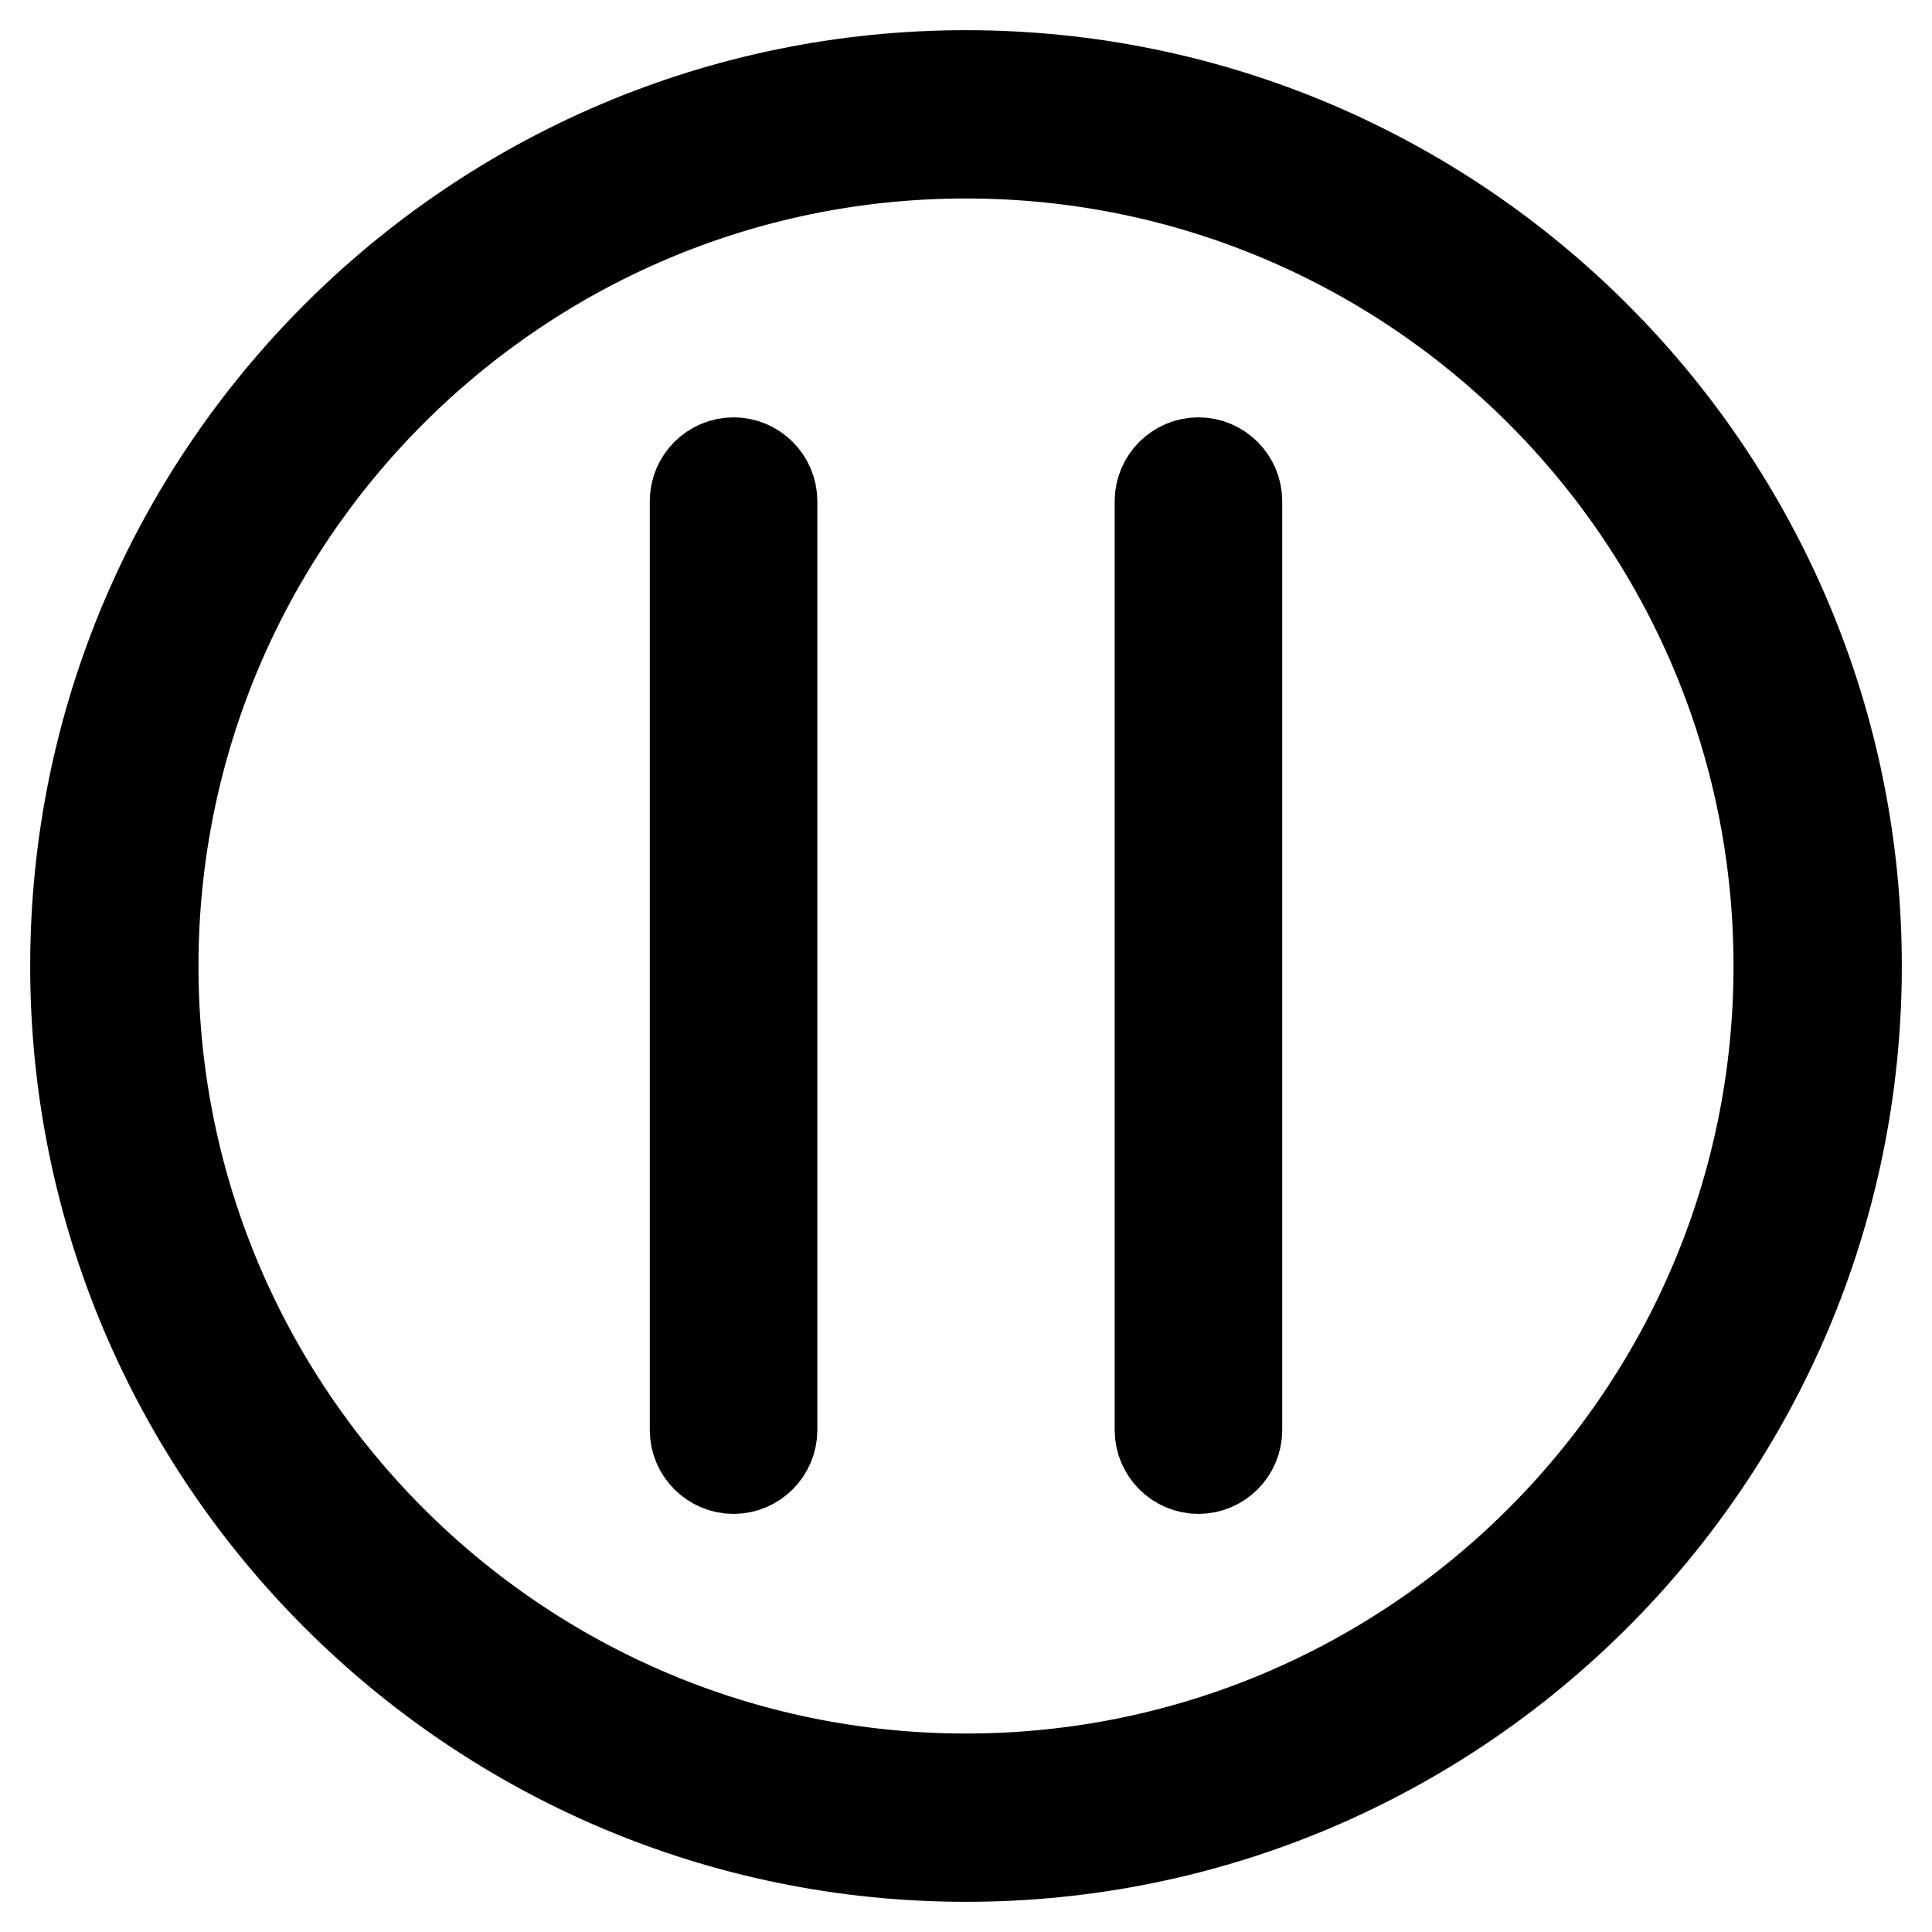
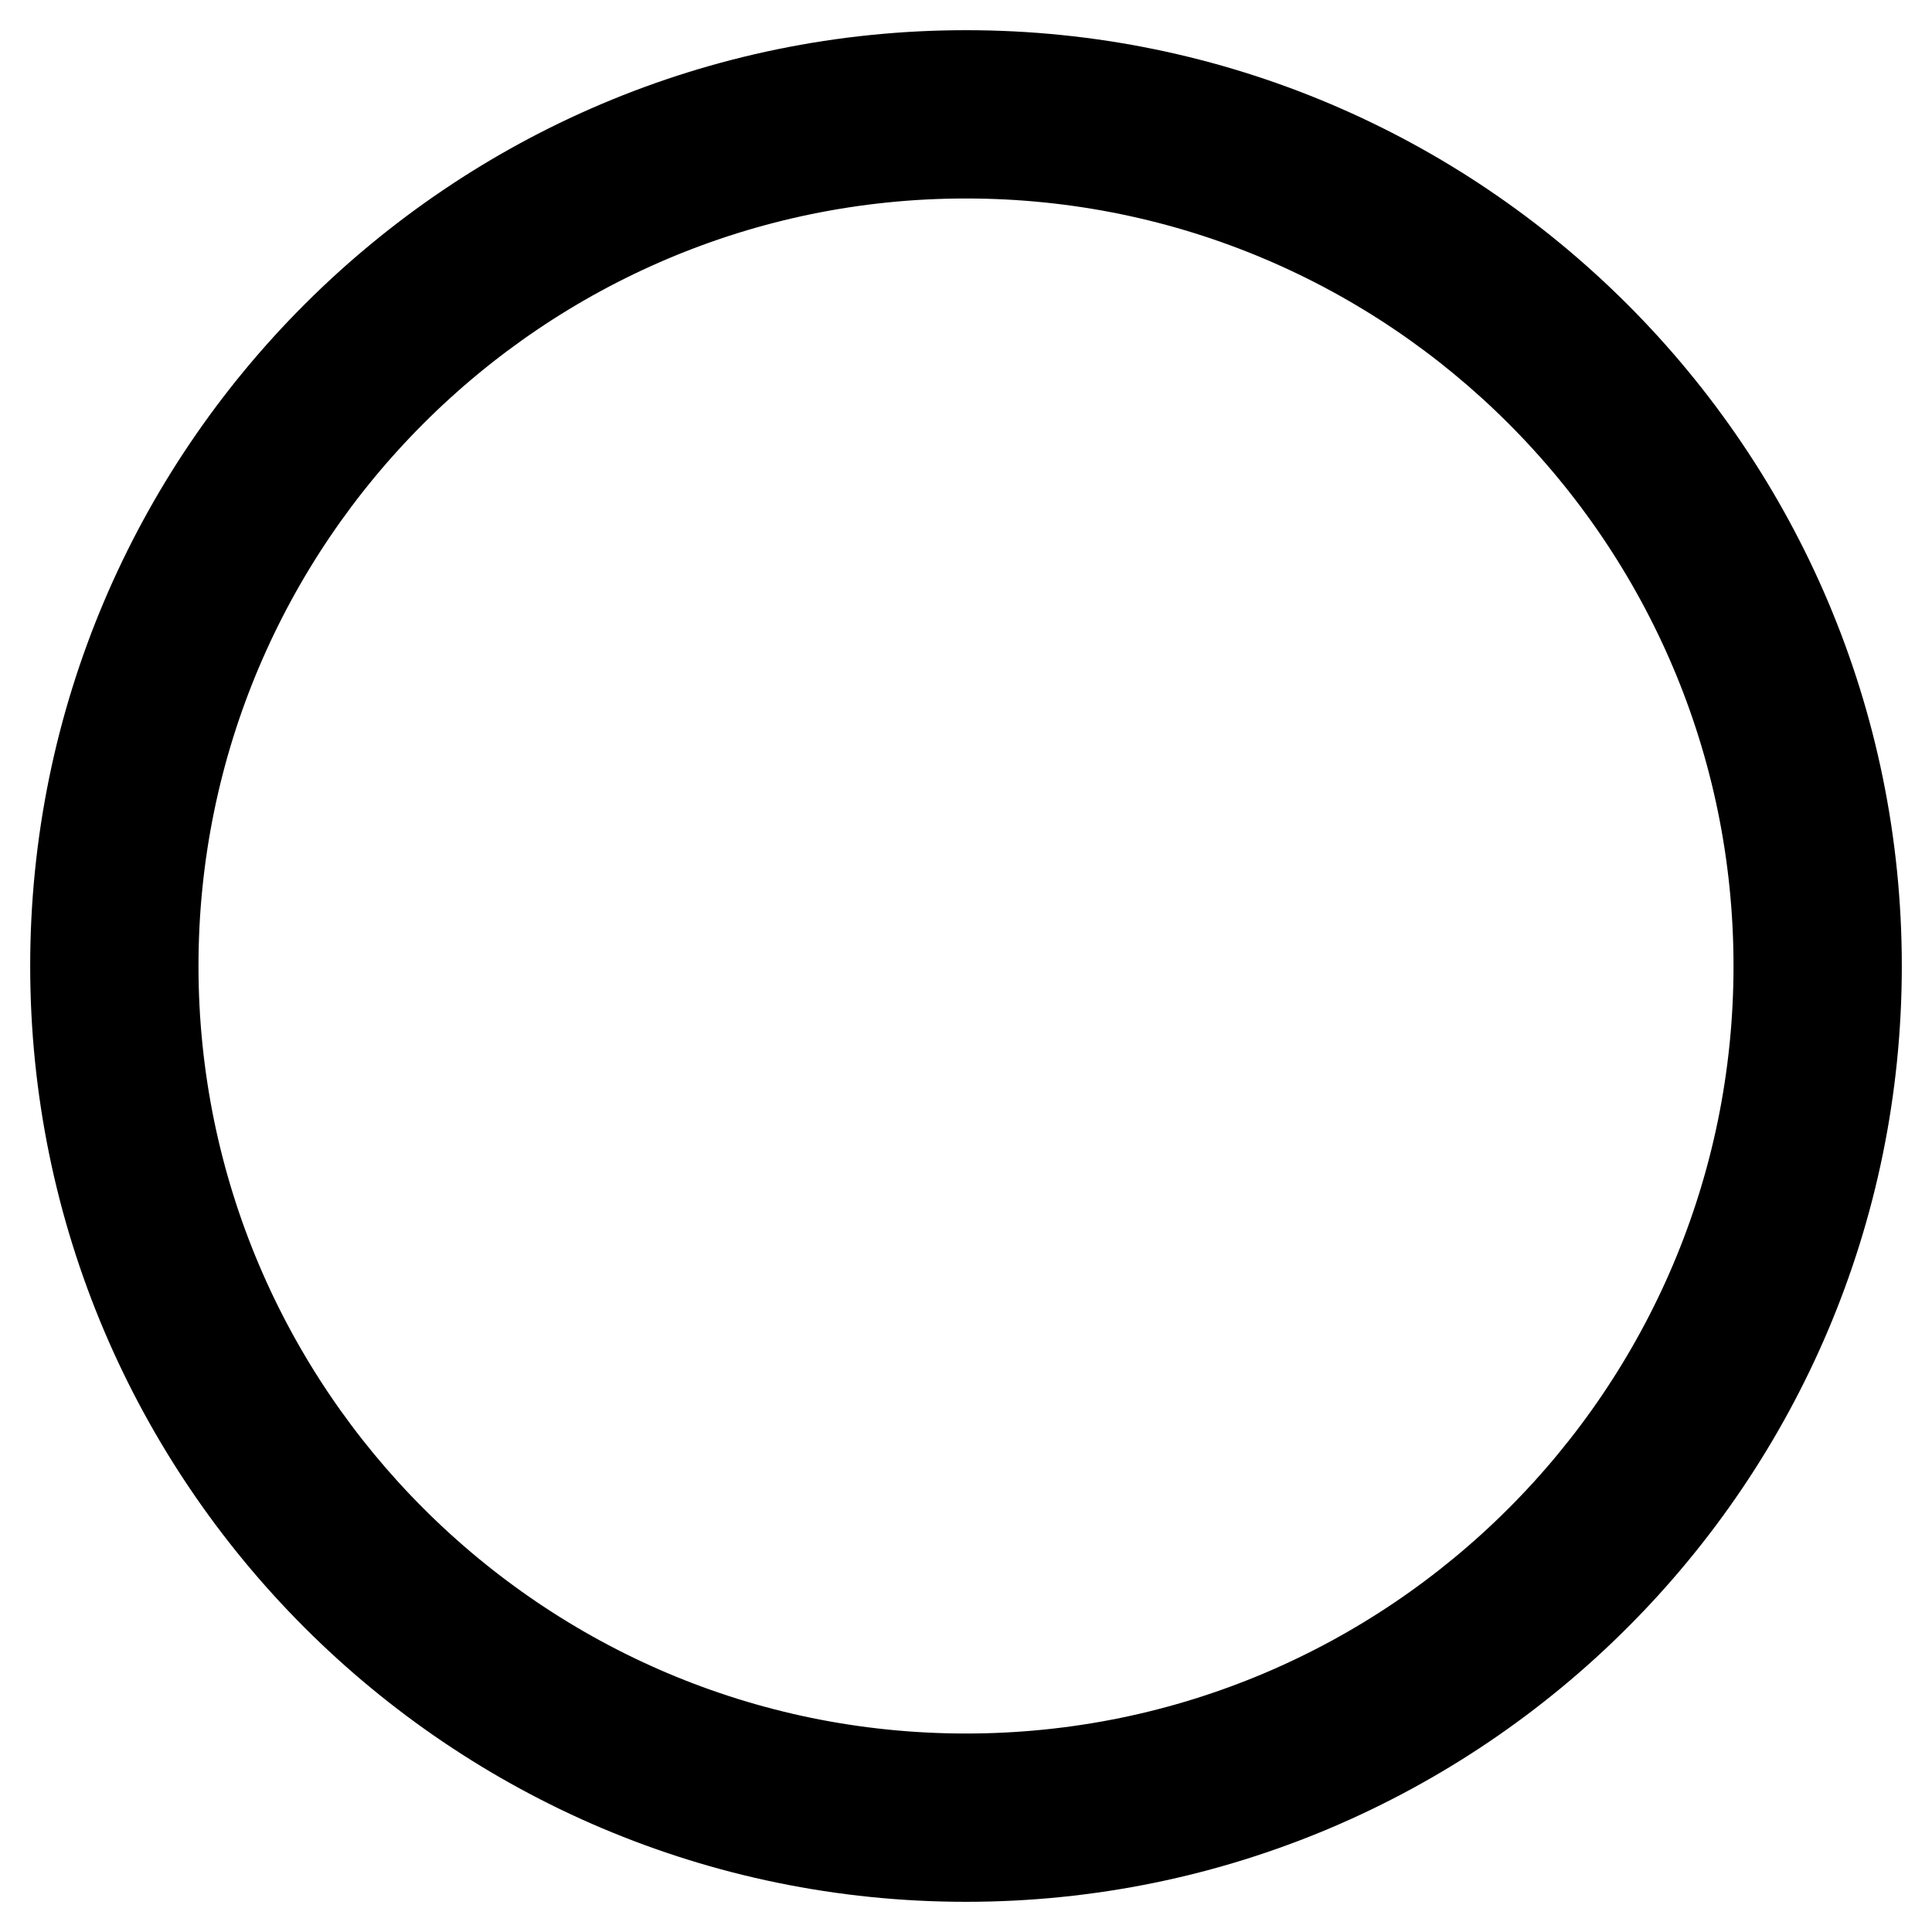
<svg xmlns="http://www.w3.org/2000/svg" version="1.1" x="0px" y="0px" viewBox="0 0 256 256" enable-background="new 0 0 256 256" xml:space="preserve">
  <g>
    <path stroke-width="12" fill-opacity="0" stroke="#000000" d="M128,10C62.9,10,10,62.9,10,128s52.9,118,118,118s118-52.9,118-118S193.1,10,128,10z M128,235.7 c-59.4,0-107.7-48.3-107.7-107.7S68.6,20.3,128,20.3S235.7,68.6,235.7,128S187.4,235.7,128,235.7z" />
-     <path stroke-width="12" fill-opacity="0" stroke="#000000" d="M97.2,61.3c-2.8,0-5.1,2.3-5.1,5.1v123.1c0,2.8,2.3,5.1,5.1,5.1c2.8,0,5.1-2.3,5.1-5.1V66.4 C102.3,63.6,100,61.3,97.2,61.3z M158.8,61.3c-2.8,0-5.1,2.3-5.1,5.1v123.1c0,2.8,2.3,5.1,5.1,5.1c2.8,0,5.1-2.3,5.1-5.1V66.4 C163.9,63.6,161.6,61.3,158.8,61.3z" />
  </g>
</svg>